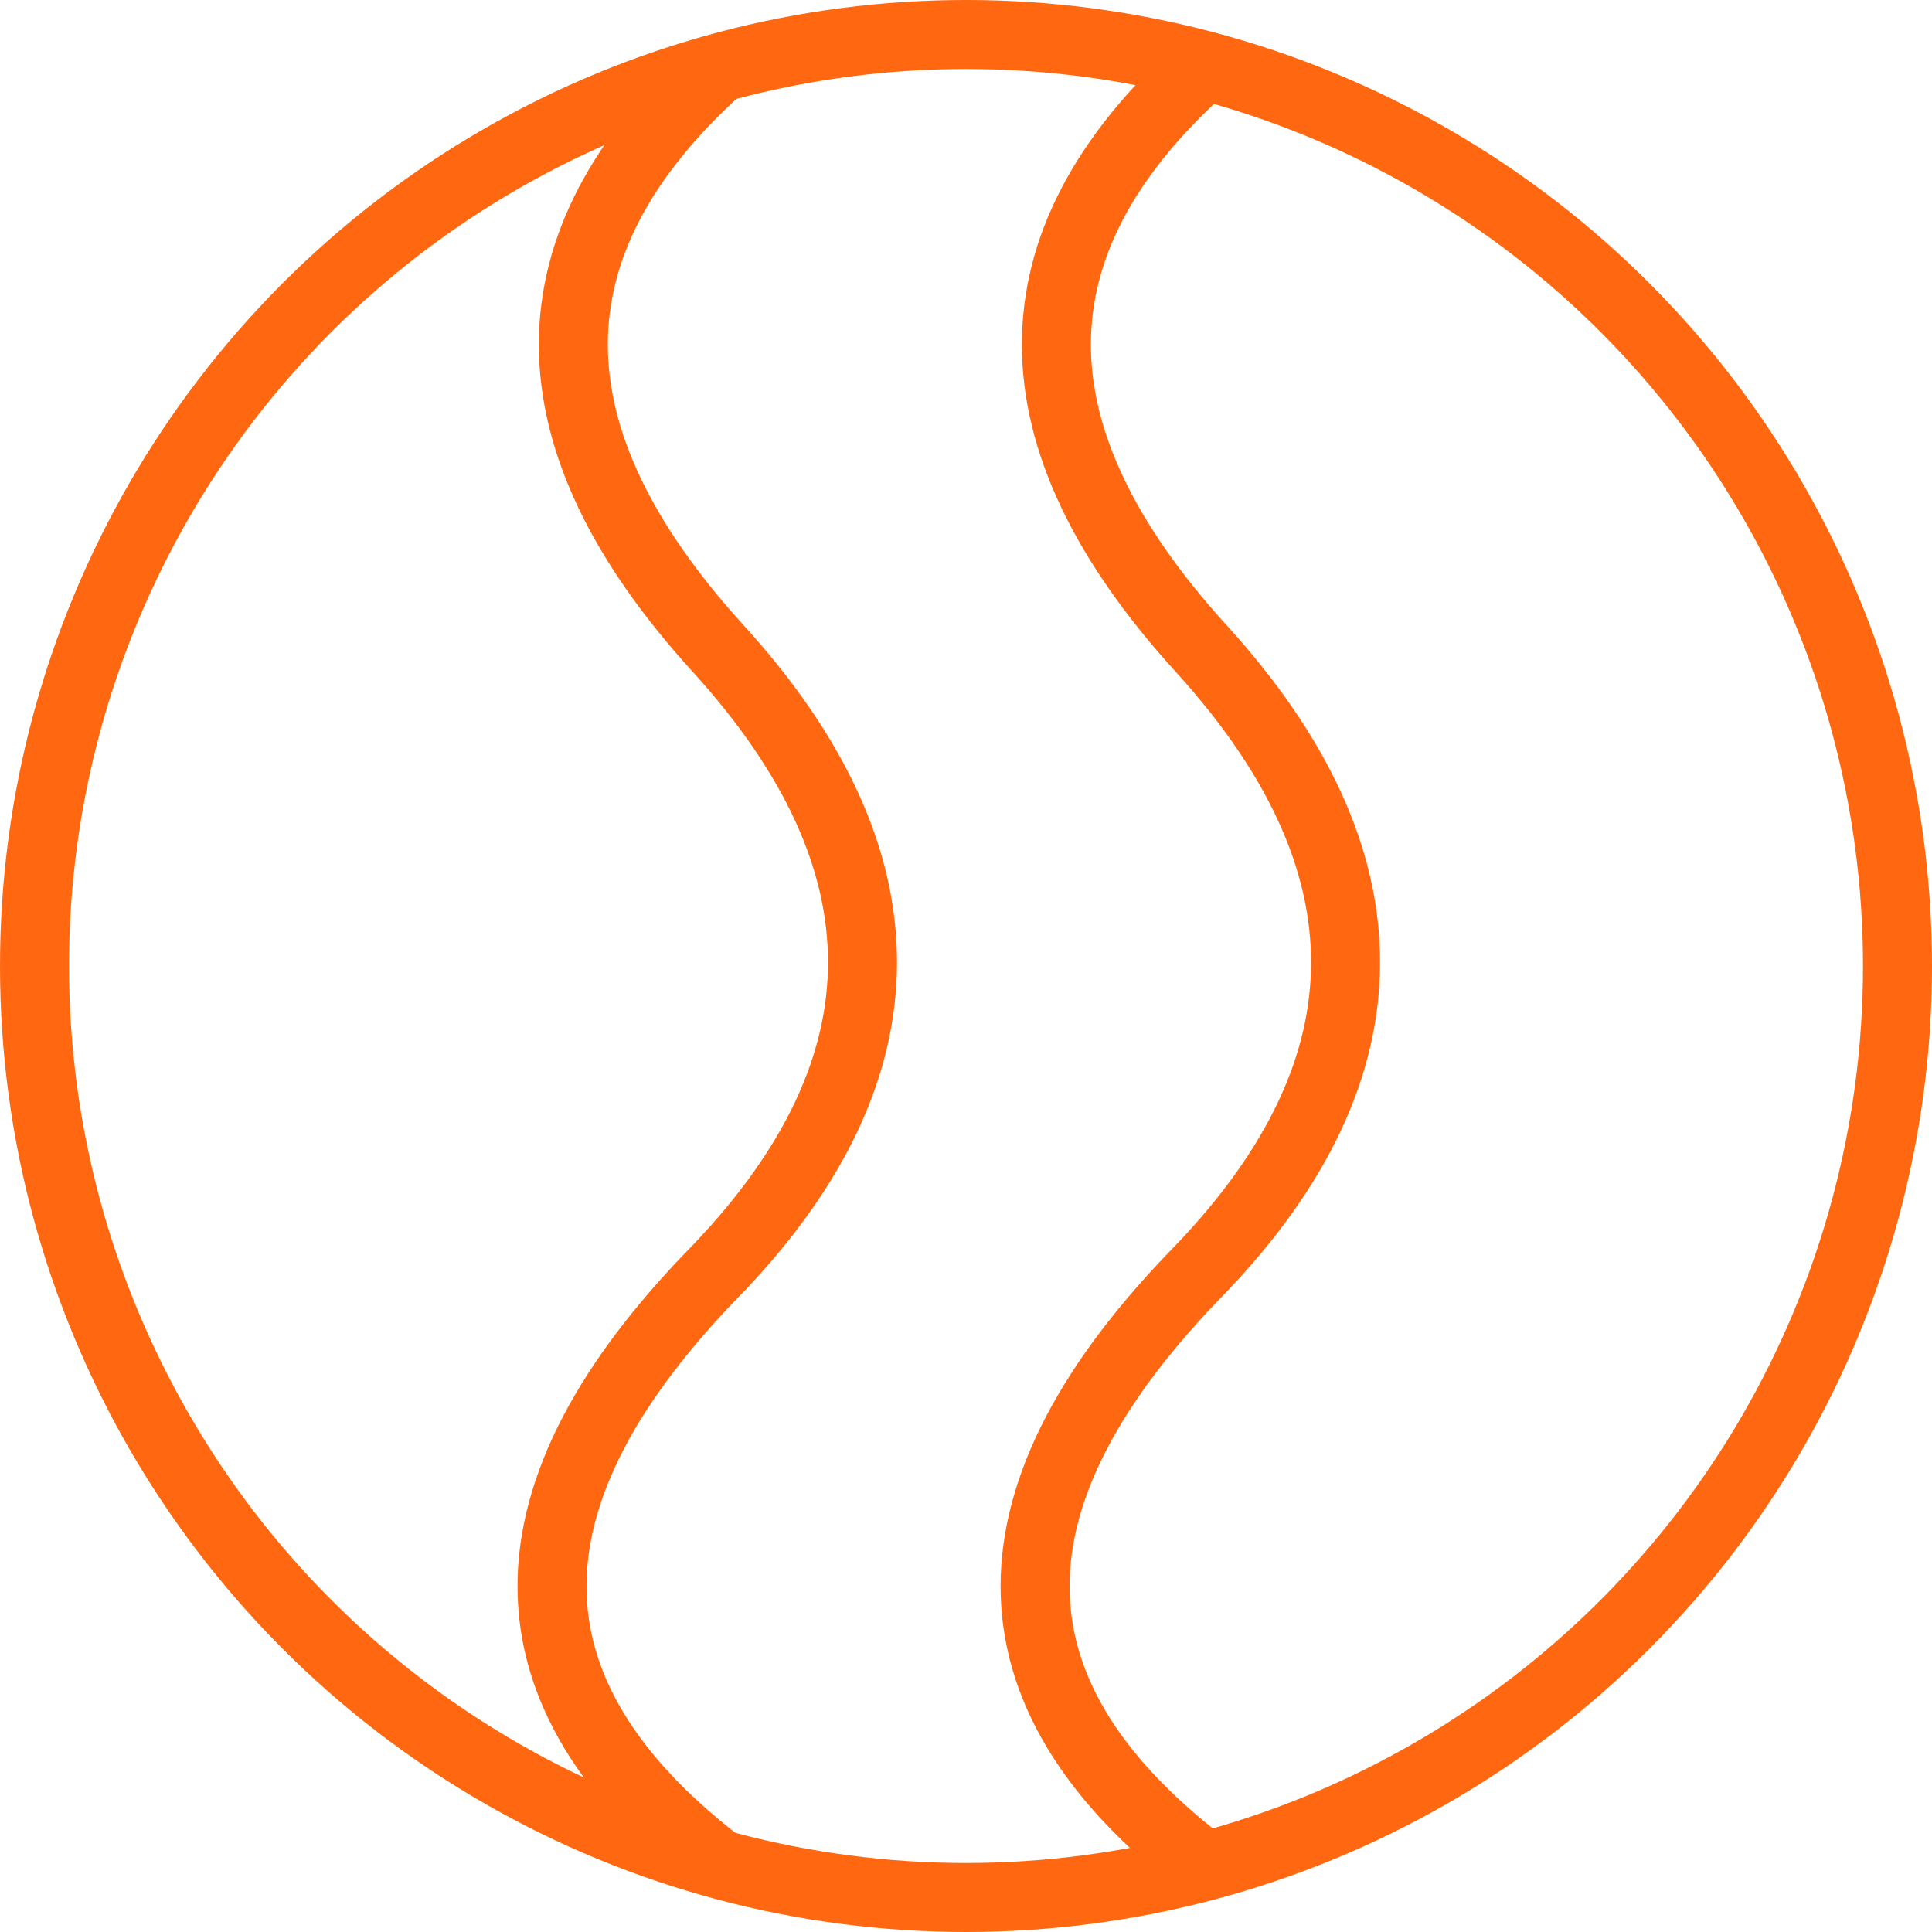
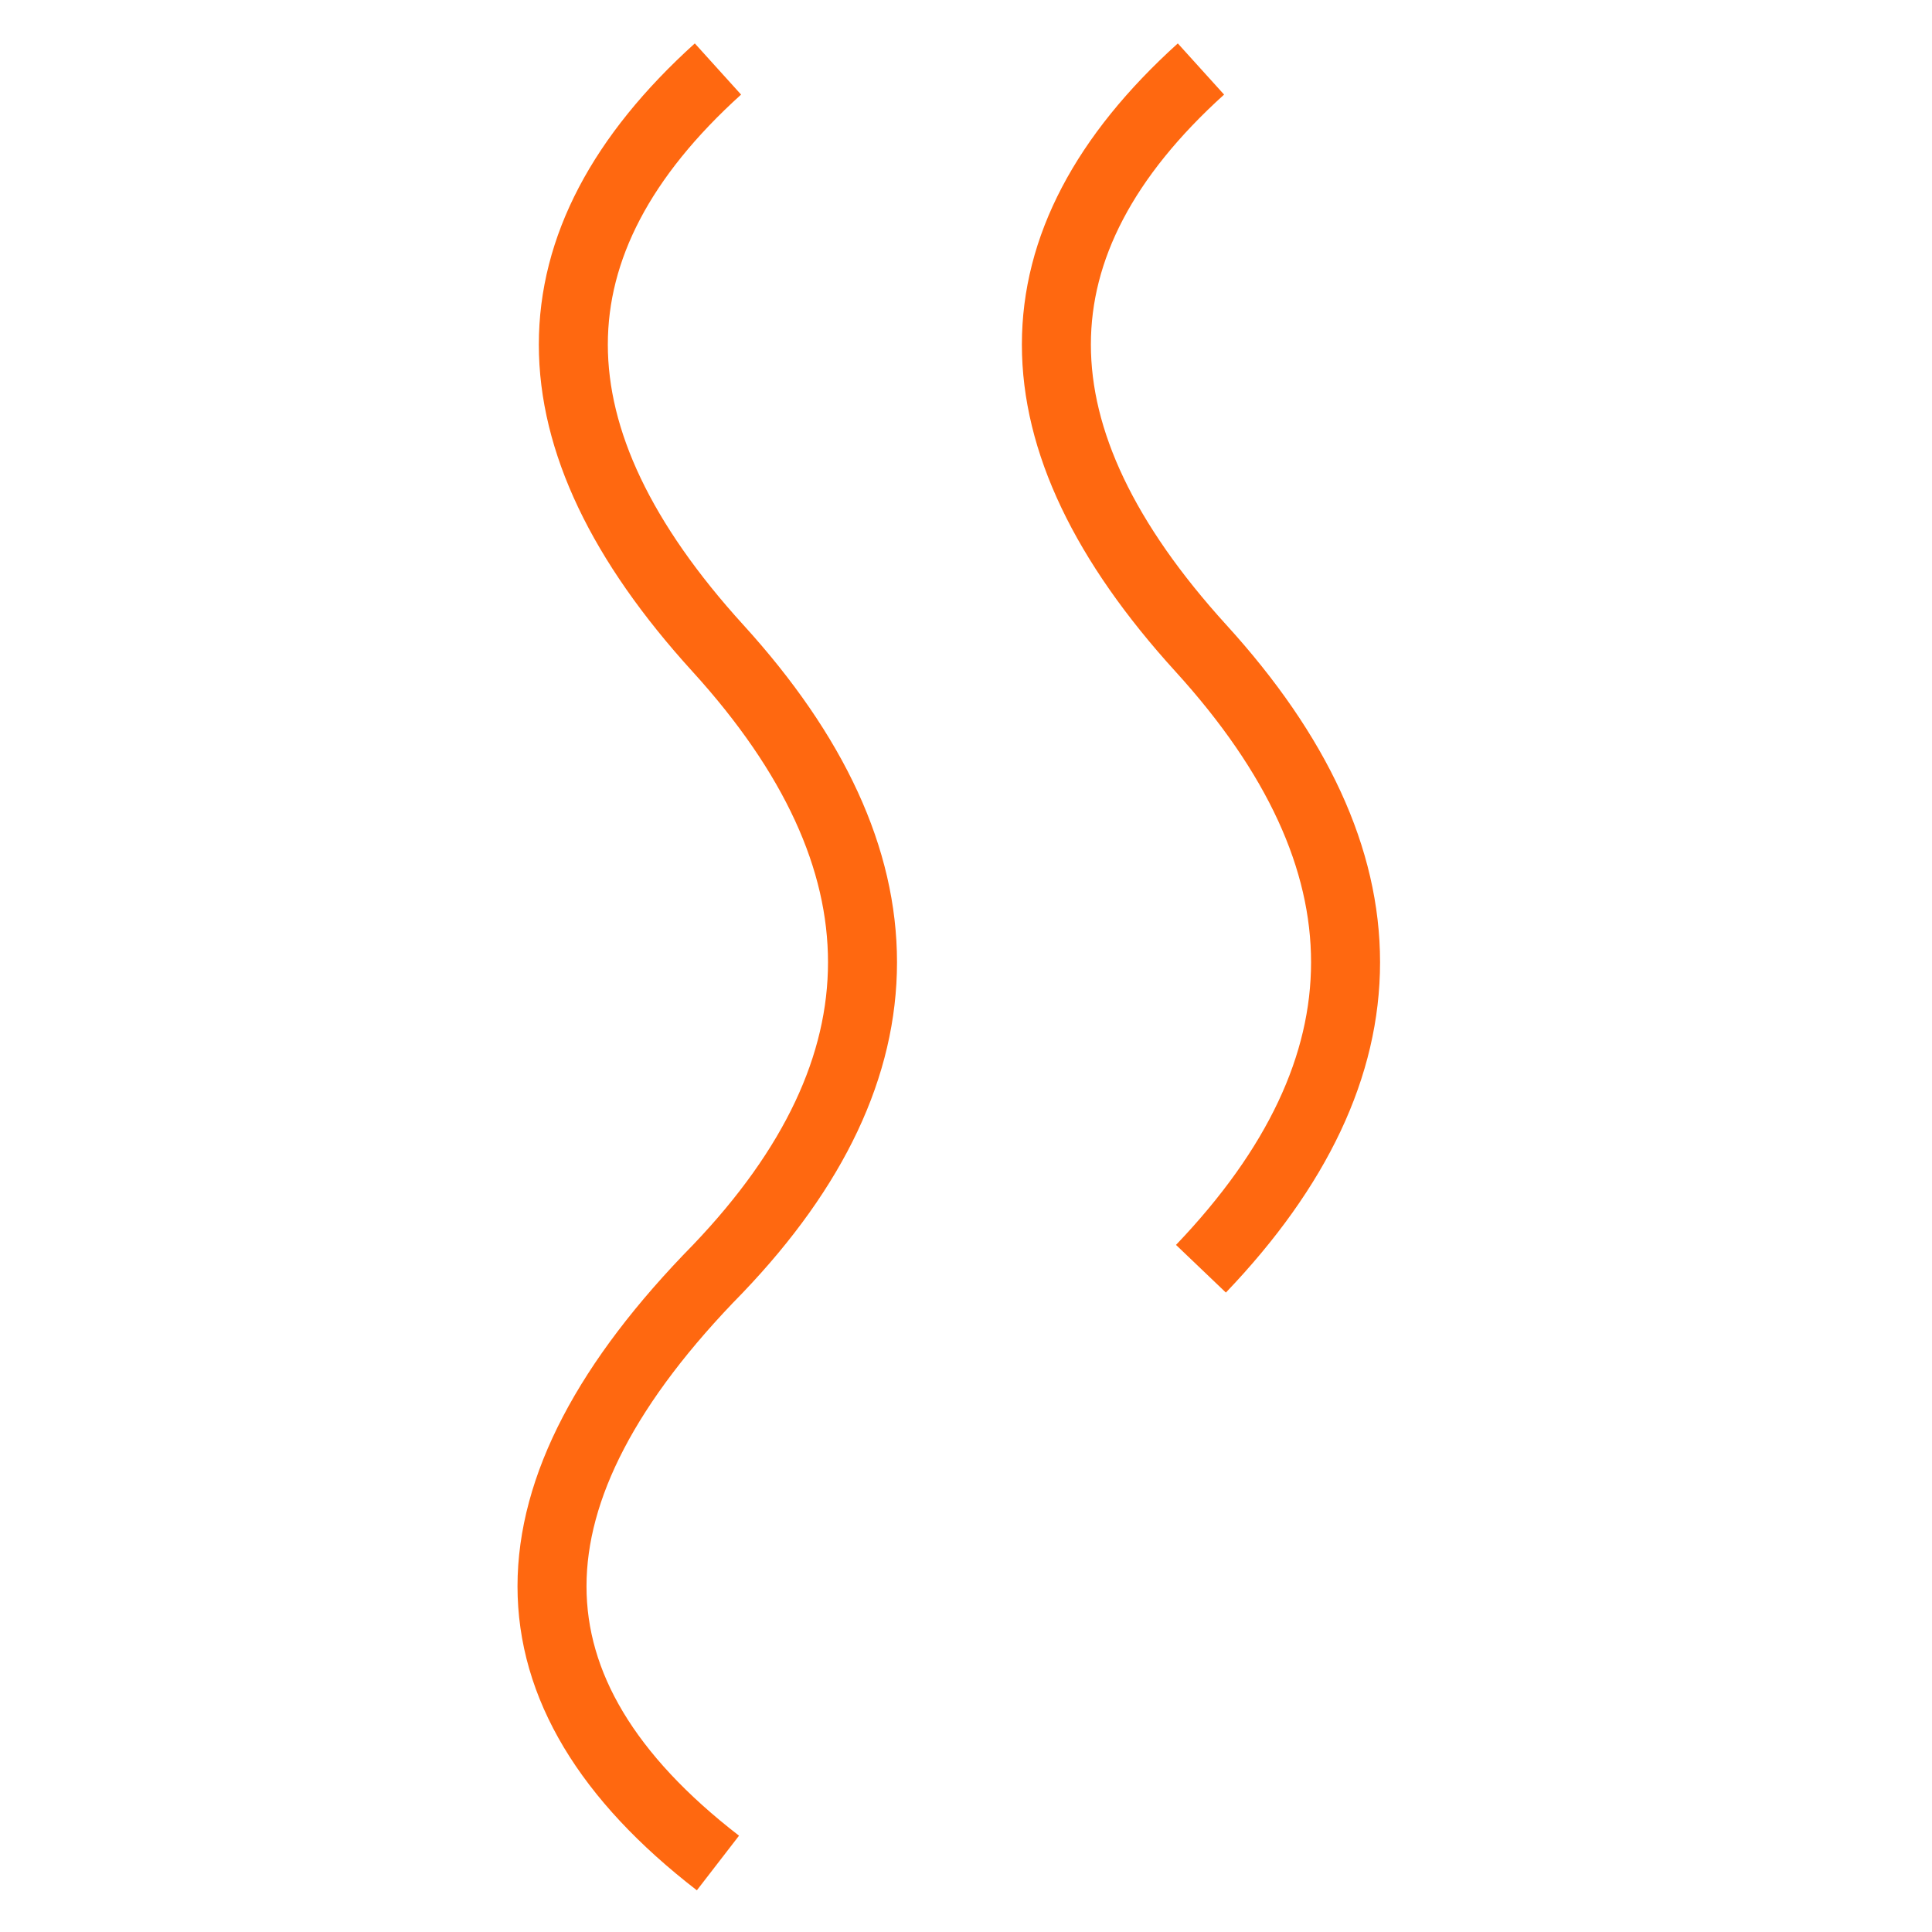
<svg xmlns="http://www.w3.org/2000/svg" width="56" height="56" viewBox="0 0 56 56">
  <g class="tdb_tab__switch-g" stroke="#ff6810" stroke-width="2" fill="none" fill-rule="evenodd">
-     <circle cx="28" cy="28" r="27" />
-     <path d="M20.81 2c-5.589 5.053-5.589 10.65 0 16.79 5.587 6.14 5.587 12.135 0 17.985-6.413 6.531-6.413 12.273 0 17.225M34.81 2c-5.587 5.053-5.587 10.65 0 16.79 5.589 6.14 5.589 12.135 0 17.985C28.4 43.306 28.4 49.048 34.81 54" />
+     <path d="M20.81 2c-5.589 5.053-5.589 10.65 0 16.79 5.587 6.14 5.587 12.135 0 17.985-6.413 6.531-6.413 12.273 0 17.225M34.81 2c-5.587 5.053-5.587 10.65 0 16.79 5.589 6.14 5.589 12.135 0 17.985" />
  </g>
</svg>